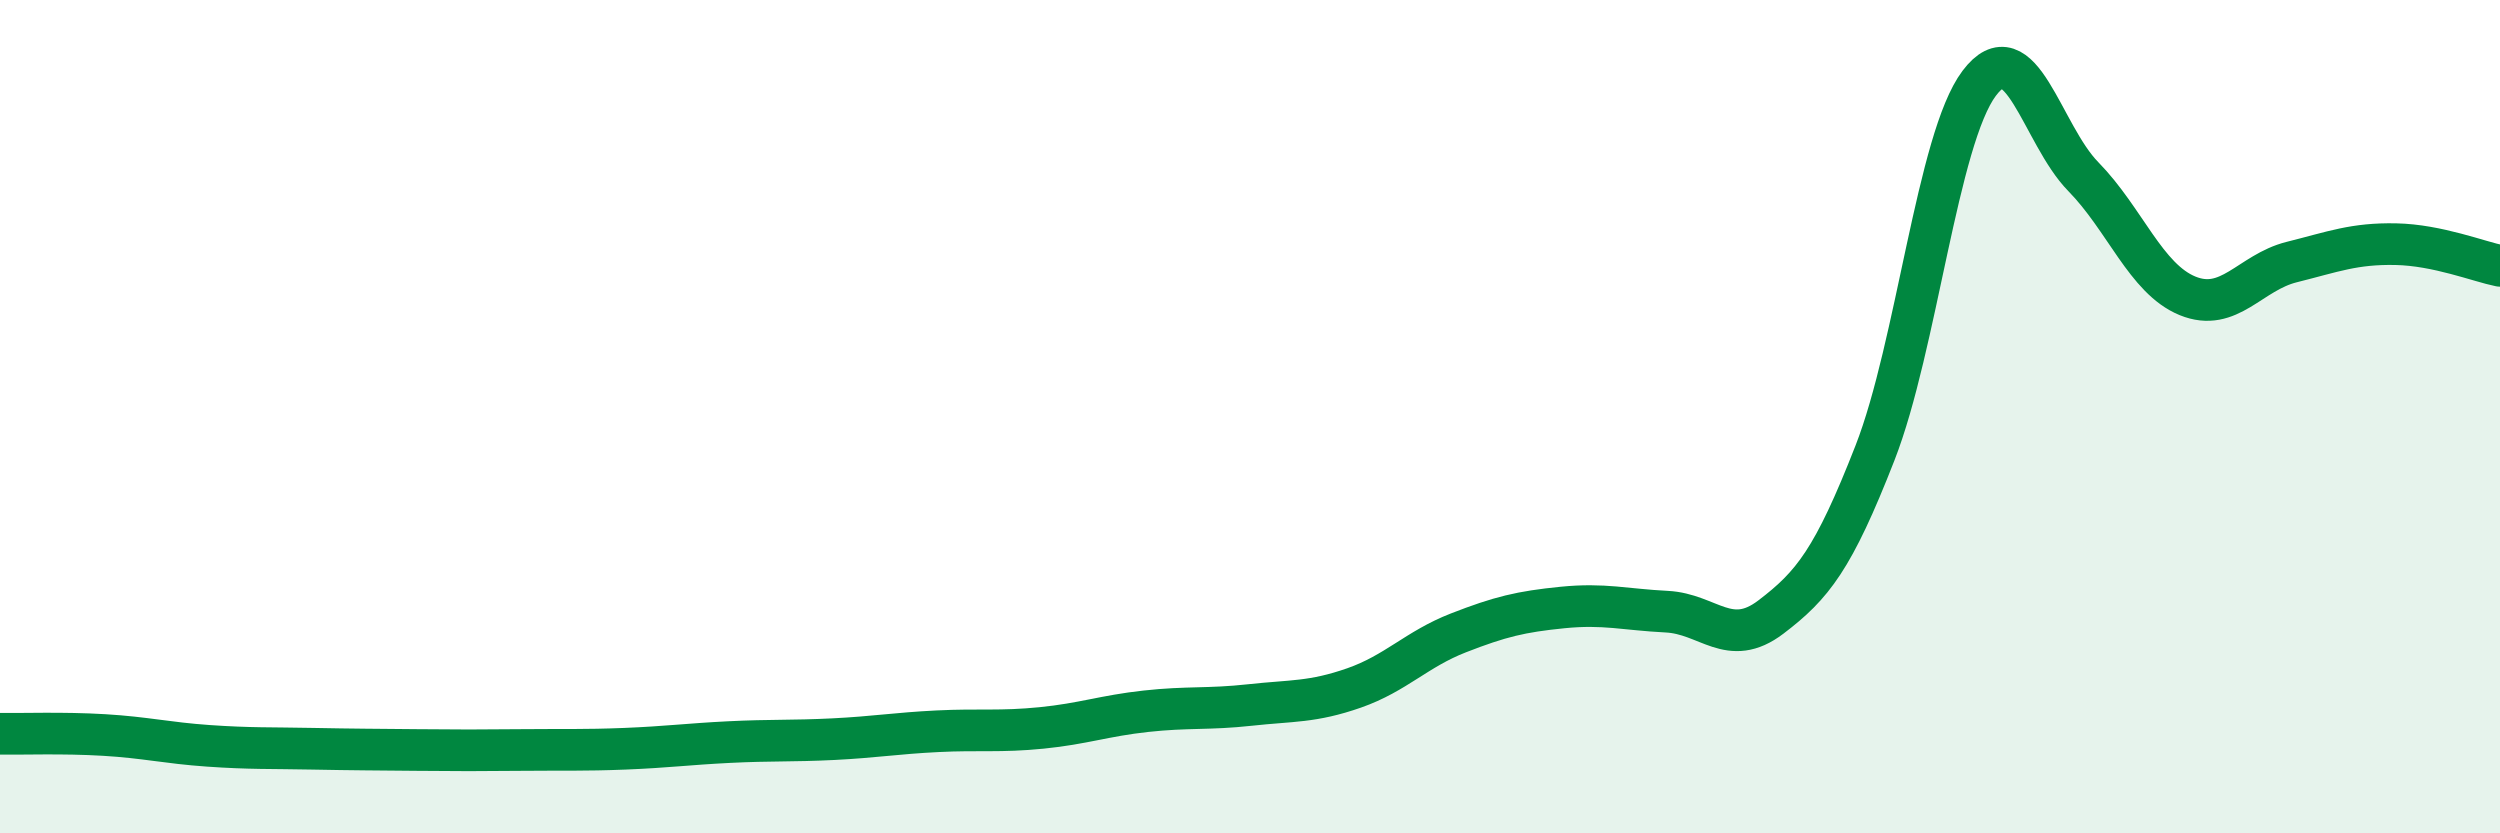
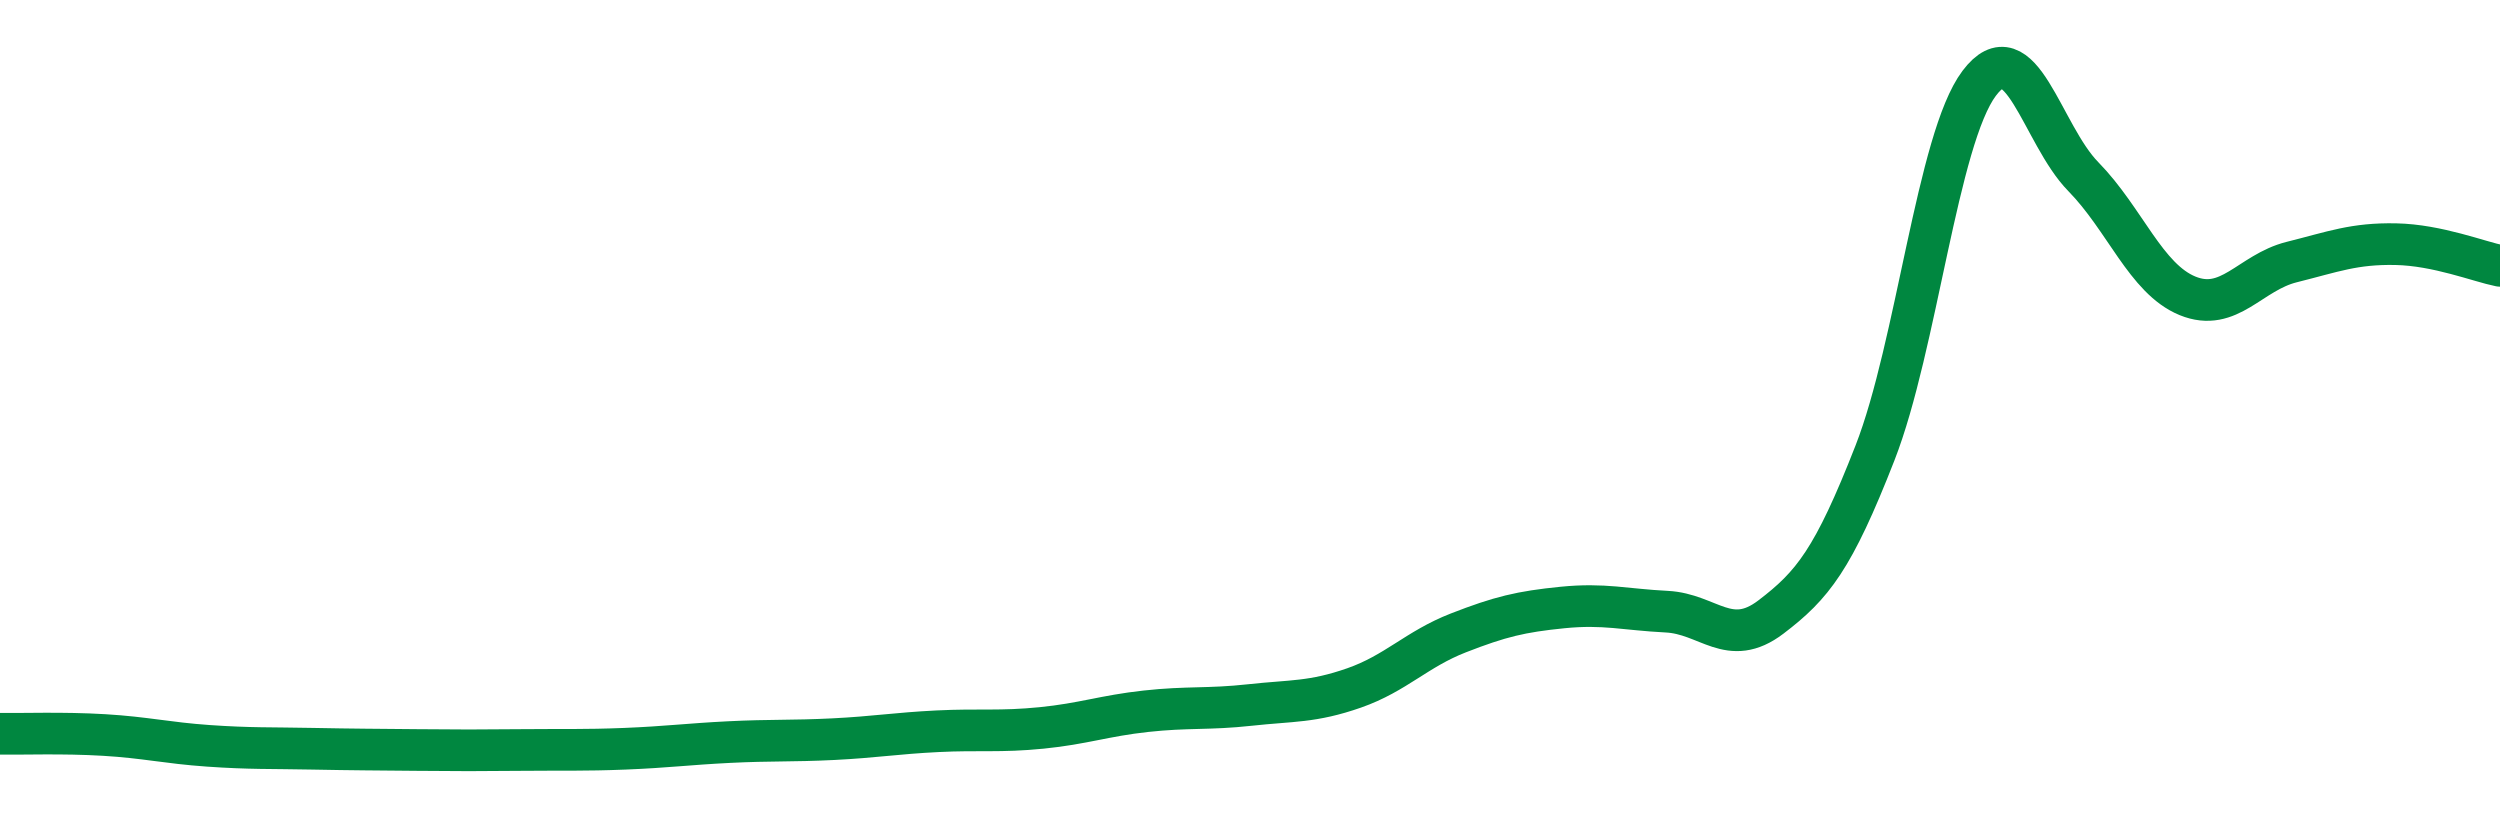
<svg xmlns="http://www.w3.org/2000/svg" width="60" height="20" viewBox="0 0 60 20">
-   <path d="M 0,17.61 C 0.5,17.62 1.5,17.58 2.5,17.64 C 3.5,17.7 4,17.83 5,17.9 C 6,17.97 6.5,17.95 7.5,17.97 C 8.5,17.99 9,17.99 10,18 C 11,18.01 11.5,18.01 12.5,18 C 13.5,17.99 14,18.01 15,17.97 C 16,17.93 16.5,17.86 17.5,17.81 C 18.5,17.76 19,17.79 20,17.74 C 21,17.69 21.5,17.6 22.5,17.55 C 23.5,17.5 24,17.57 25,17.47 C 26,17.37 26.5,17.18 27.5,17.07 C 28.5,16.96 29,17.03 30,16.92 C 31,16.81 31.5,16.86 32.5,16.51 C 33.5,16.16 34,15.58 35,15.19 C 36,14.8 36.5,14.68 37.5,14.58 C 38.5,14.48 39,14.63 40,14.68 C 41,14.73 41.5,15.57 42.5,14.81 C 43.5,14.05 44,13.43 45,10.87 C 46,8.31 46.5,3.33 47.5,2 C 48.5,0.67 49,3.22 50,4.24 C 51,5.26 51.5,6.69 52.5,7.1 C 53.5,7.51 54,6.54 55,6.29 C 56,6.04 56.5,5.84 57.5,5.86 C 58.5,5.88 59.5,6.28 60,6.38L60 20L0 20Z" fill="#008740" opacity="0.1" stroke-linecap="round" stroke-linejoin="round" />
  <path d="M 0,17.61 C 0.5,17.62 1.5,17.58 2.5,17.64 C 3.5,17.7 4,17.83 5,17.9 C 6,17.97 6.5,17.95 7.5,17.97 C 8.5,17.99 9,17.99 10,18 C 11,18.01 11.5,18.01 12.5,18 C 13.5,17.99 14,18.01 15,17.97 C 16,17.93 16.5,17.86 17.5,17.81 C 18.5,17.76 19,17.79 20,17.74 C 21,17.69 21.5,17.6 22.5,17.55 C 23.5,17.5 24,17.57 25,17.47 C 26,17.37 26.5,17.18 27.5,17.07 C 28.5,16.96 29,17.03 30,16.92 C 31,16.81 31.5,16.86 32.5,16.51 C 33.5,16.16 34,15.58 35,15.19 C 36,14.8 36.5,14.68 37.5,14.58 C 38.5,14.48 39,14.63 40,14.68 C 41,14.73 41.5,15.57 42.5,14.81 C 43.5,14.05 44,13.43 45,10.87 C 46,8.31 46.5,3.33 47.5,2 C 48.5,0.67 49,3.22 50,4.24 C 51,5.26 51.5,6.69 52.5,7.1 C 53.5,7.51 54,6.54 55,6.29 C 56,6.04 56.5,5.84 57.5,5.86 C 58.5,5.88 59.5,6.28 60,6.38" stroke="#008740" stroke-width="1" fill="none" stroke-linecap="round" stroke-linejoin="round" />
</svg>